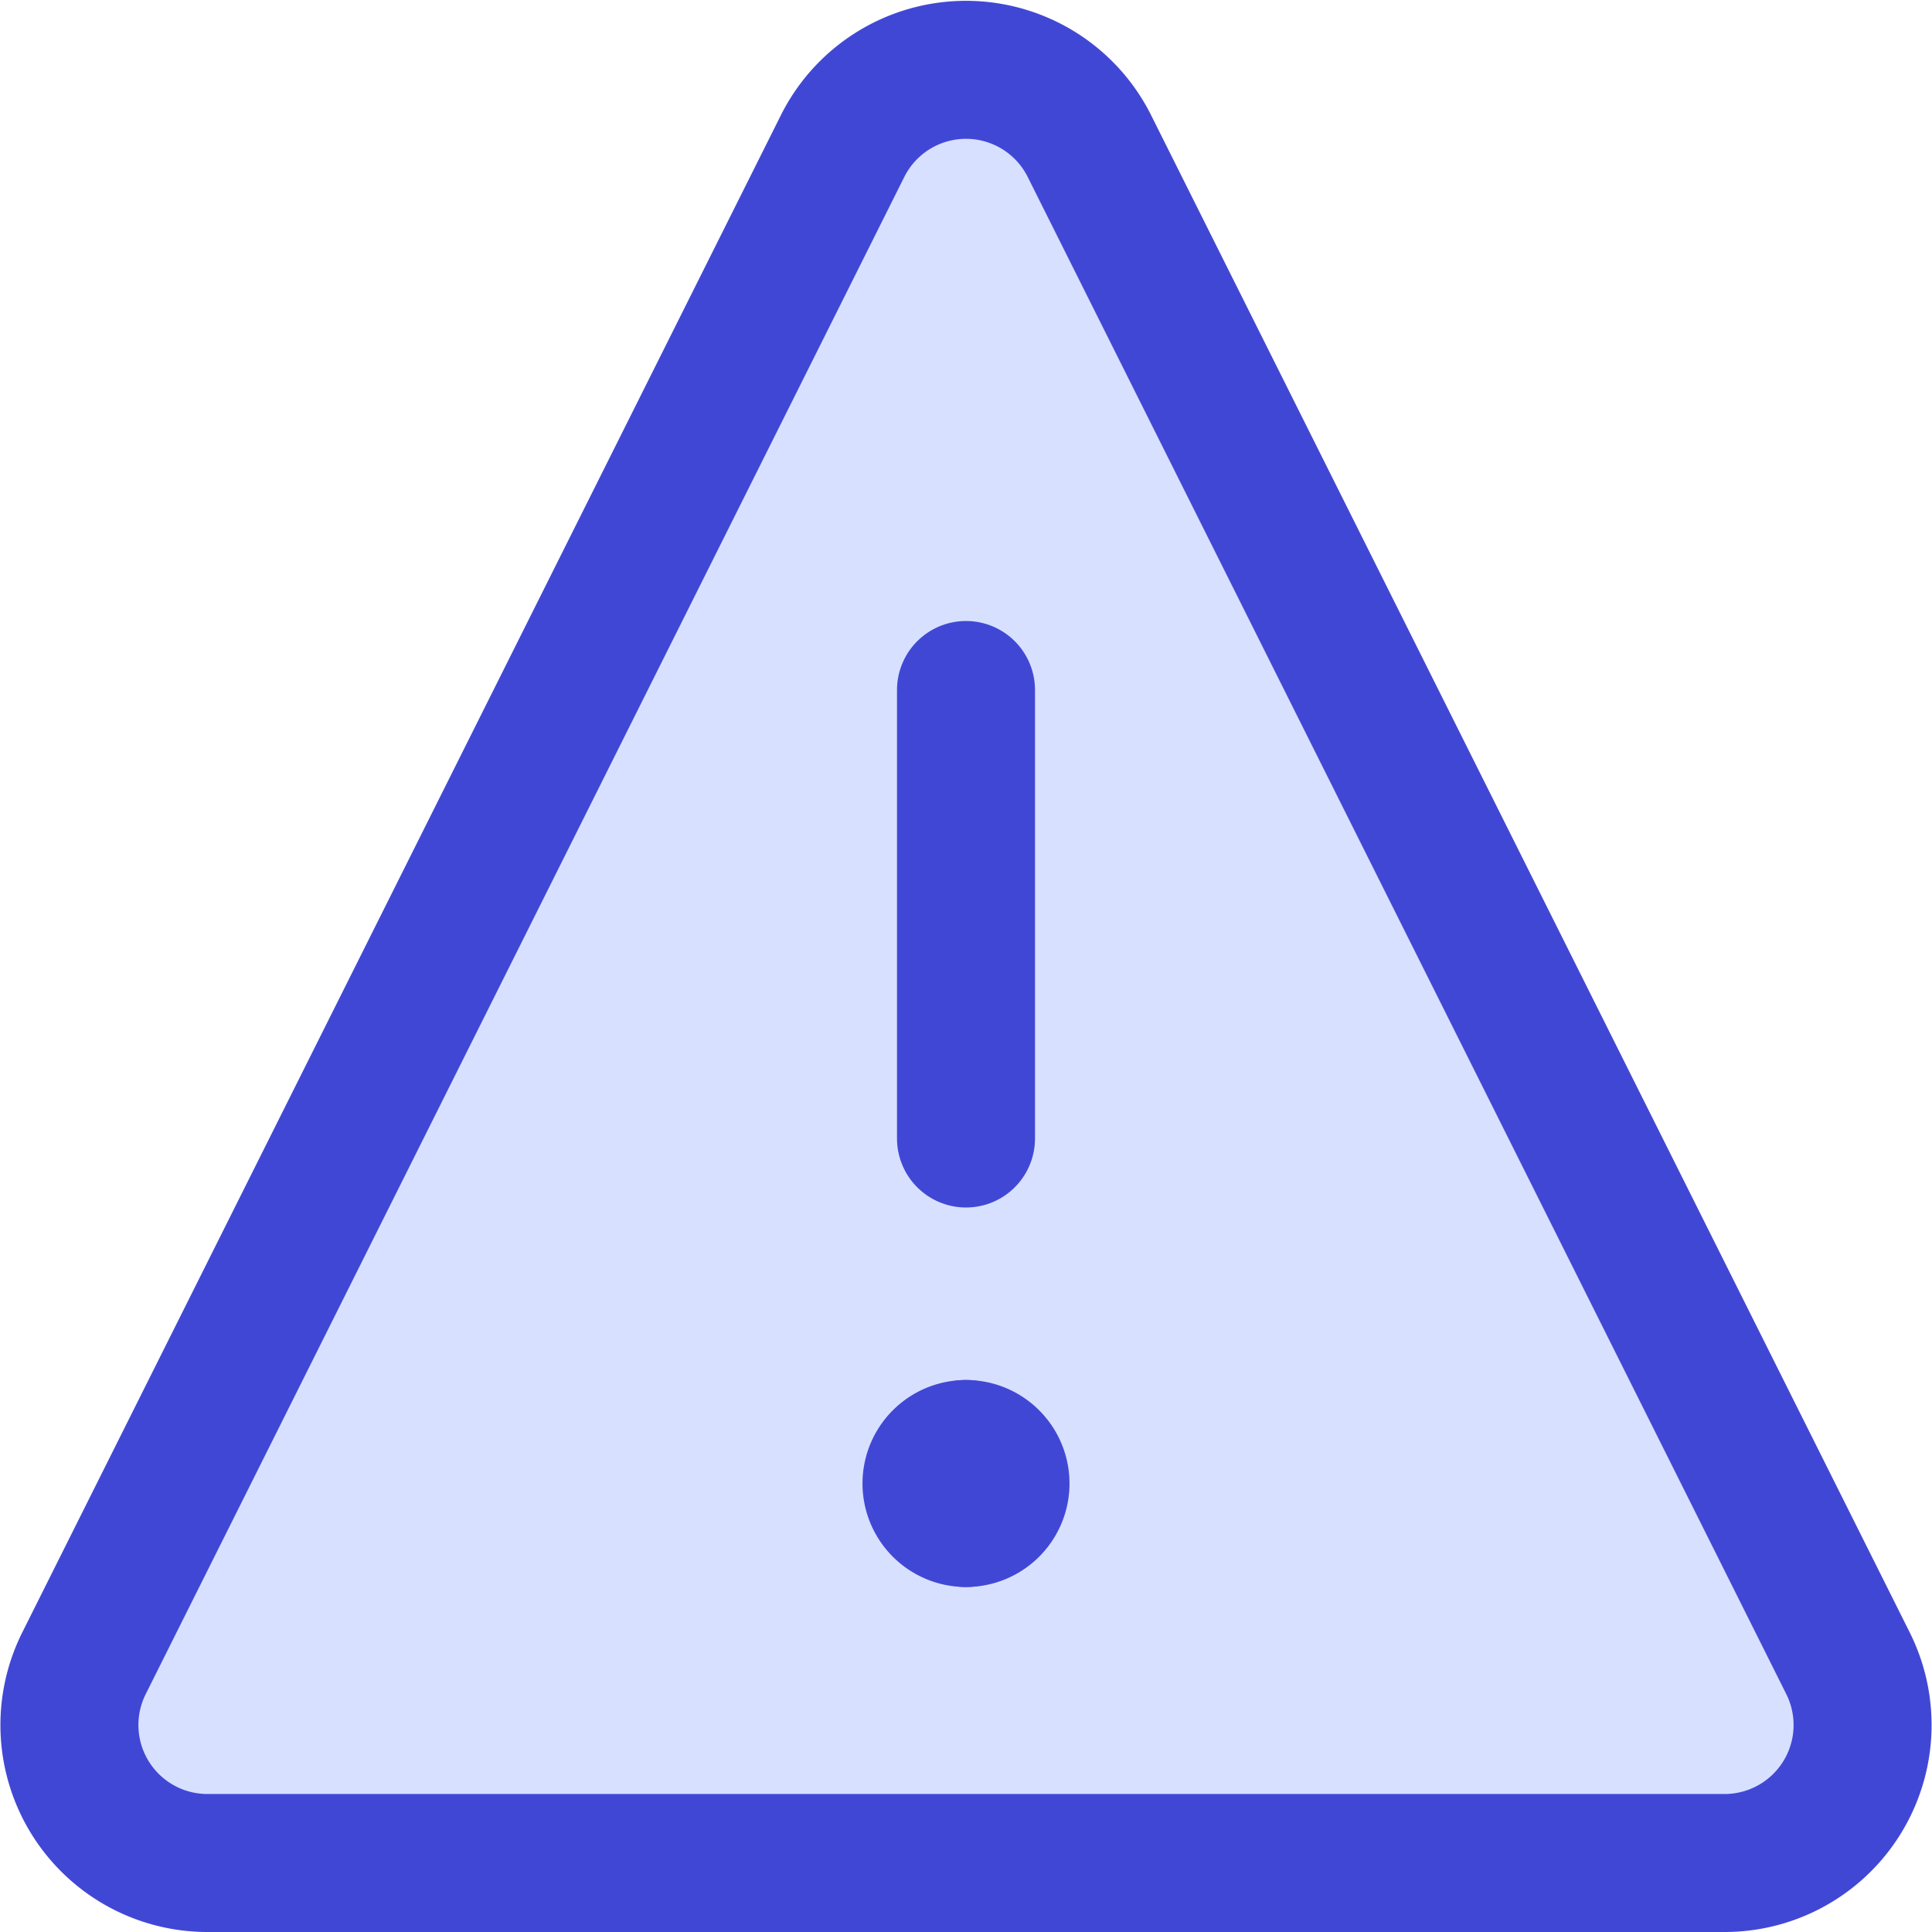
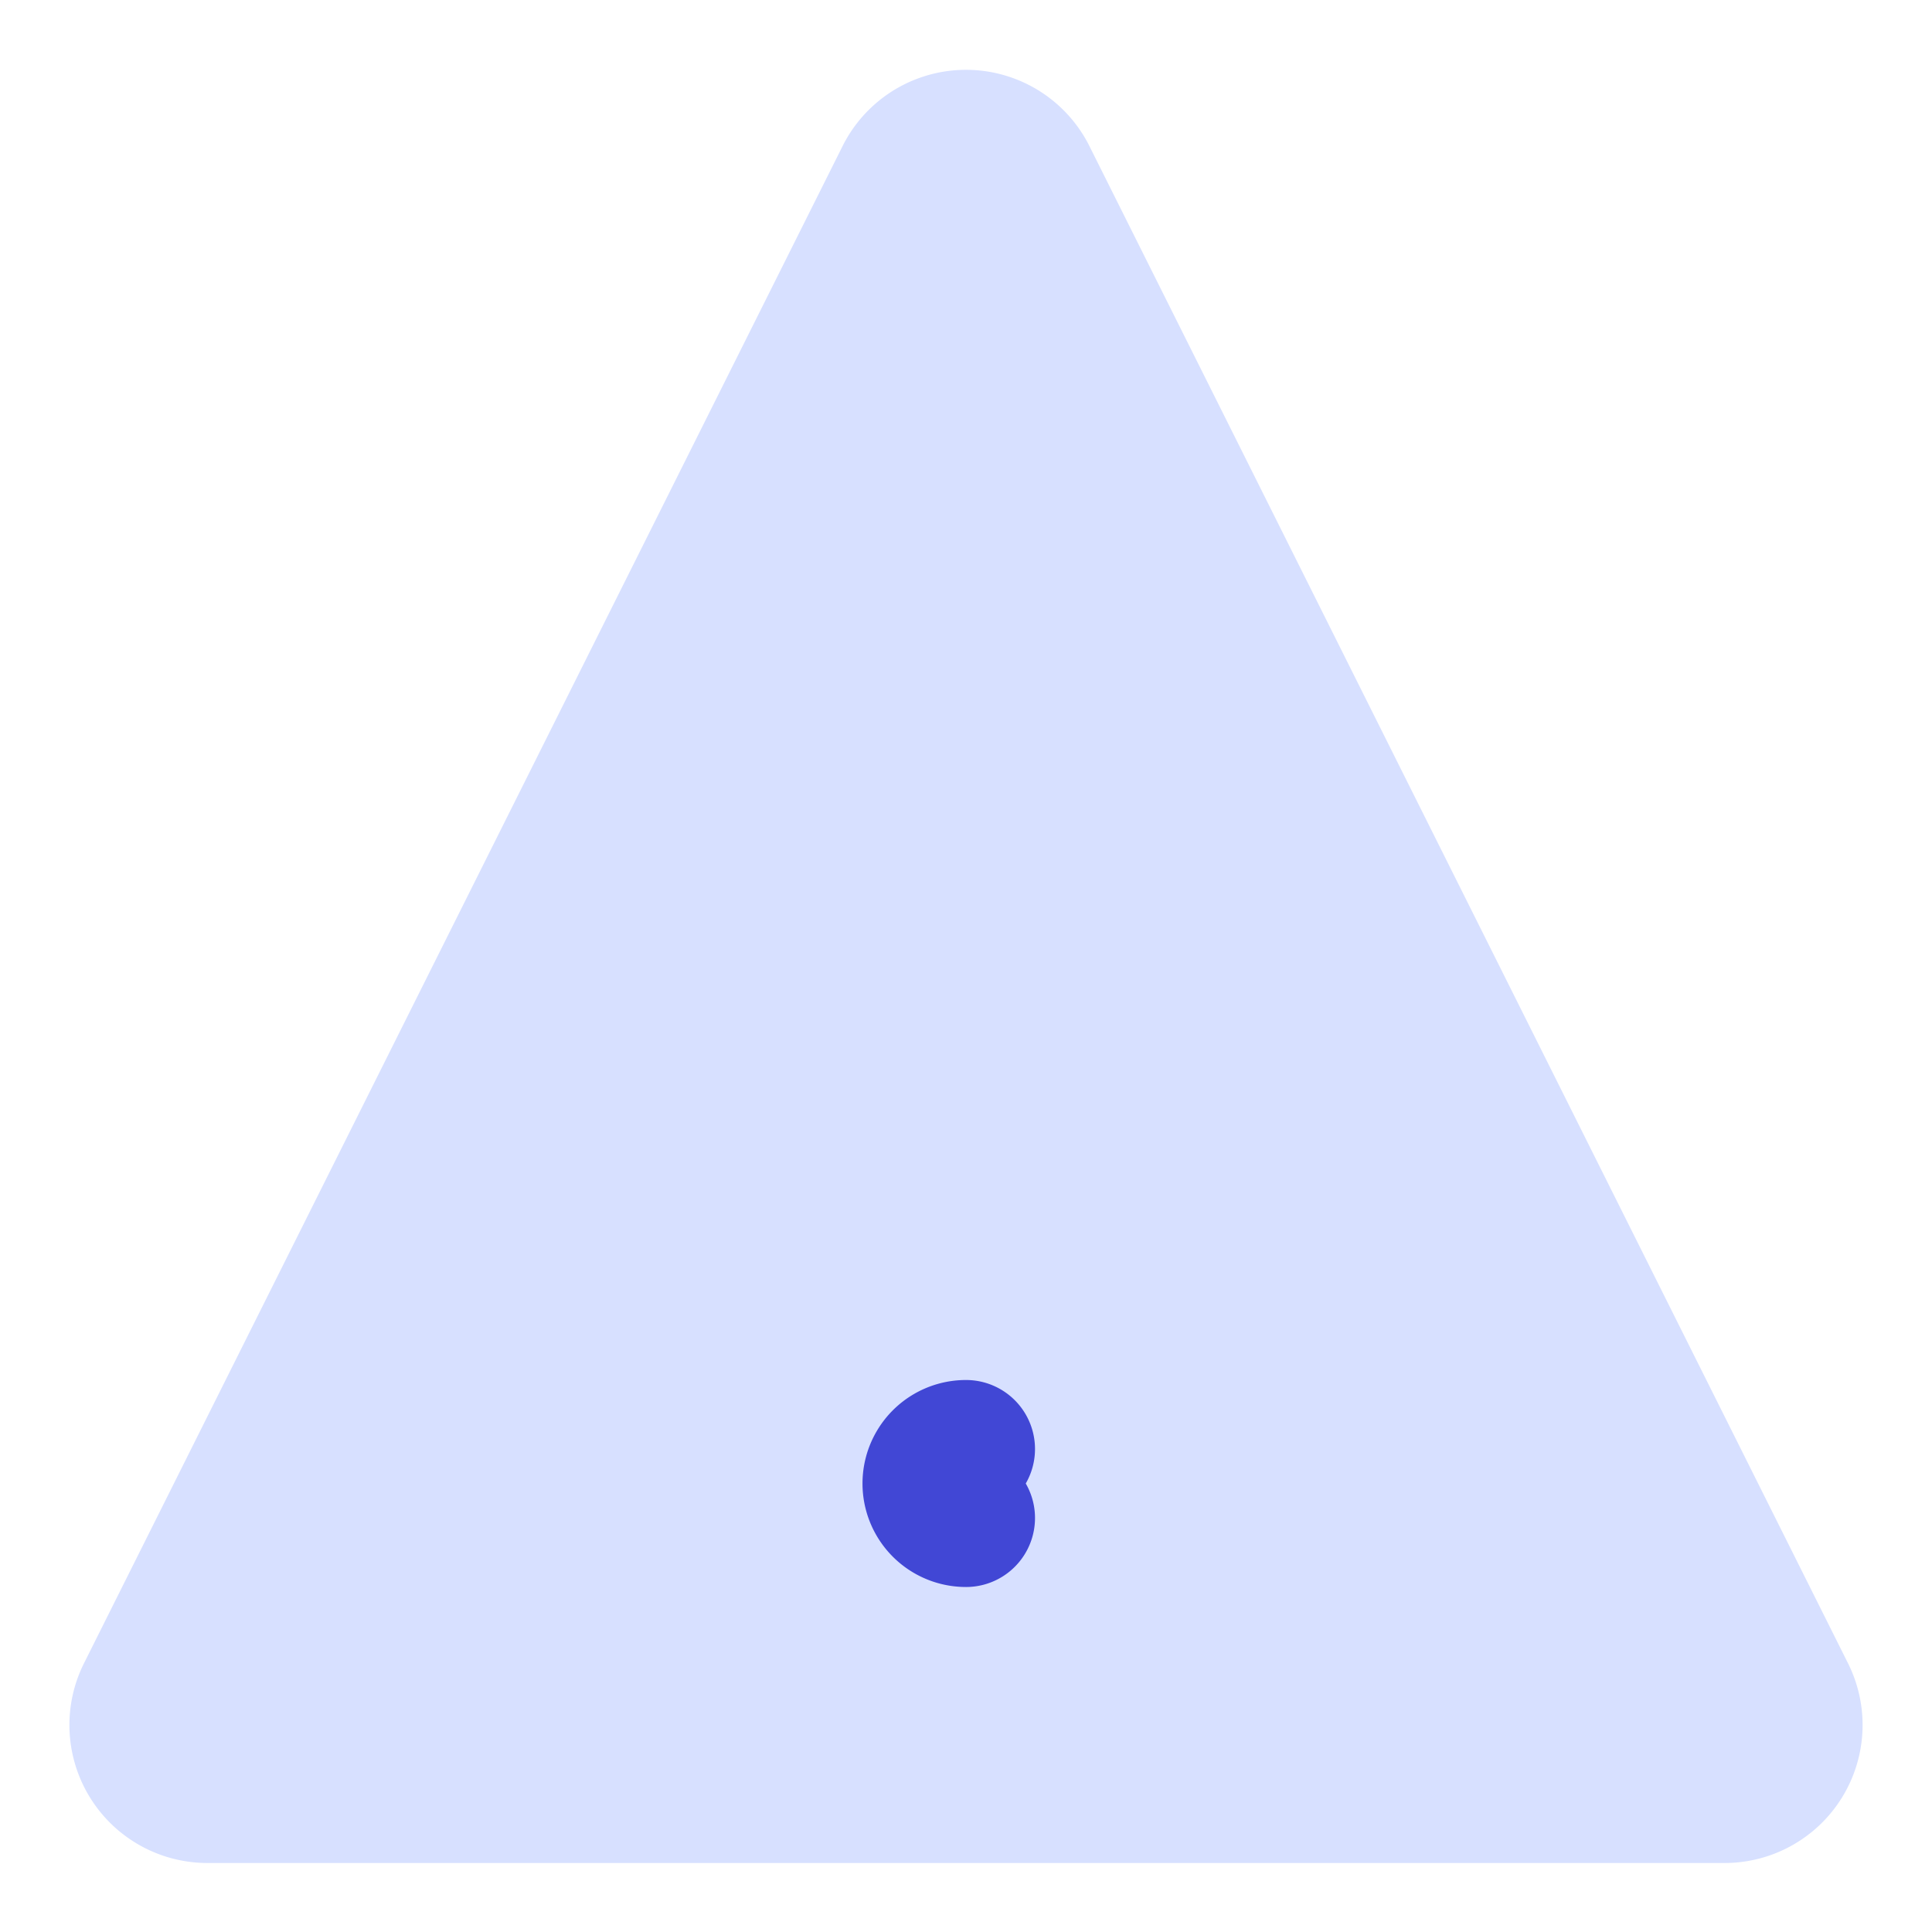
<svg xmlns="http://www.w3.org/2000/svg" fill="none" viewBox="0 0 14 14" id="Warning-Triangle--Streamline-Core">
  <desc>Warning Triangle Streamline Icon: https://streamlinehq.com</desc>
  <g id="warning-triangle--frame-alert-warning-triangle-exclamation-caution">
    <path id="Vector" fill="#d7e0ff" d="M7.89 1.05a1 1 0 0 0 -1.78 0l-5.5 11a1 1 0 0 0 0.89 1.45h11a1 1 0 0 0 0.89 -1.45l-5.5 -11Z" stroke-width="1" />
-     <path id="Vector_2" stroke="#4147d5" stroke-linecap="round" stroke-linejoin="round" d="M7.89 1.05a1 1 0 0 0 -1.78 0l-5.5 11a1 1 0 0 0 0.89 1.45h11a1 1 0 0 0 0.89 -1.45l-5.5 -11Z" stroke-width="1" />
-     <path id="Vector_3" stroke="#4147d5" stroke-linecap="round" stroke-linejoin="round" d="M7 5v3.25" stroke-width="1" />
    <g id="Group 2605">
      <path id="Ellipse 1111" stroke="#4147d5" stroke-linecap="round" stroke-linejoin="round" d="M7 11a0.25 0.25 0 1 1 0 -0.5" stroke-width="1" />
-       <path id="Ellipse 1112" stroke="#4147d5" stroke-linecap="round" stroke-linejoin="round" d="M7 11a0.25 0.25 0 1 0 0 -0.5" stroke-width="1" />
    </g>
  </g>
</svg>